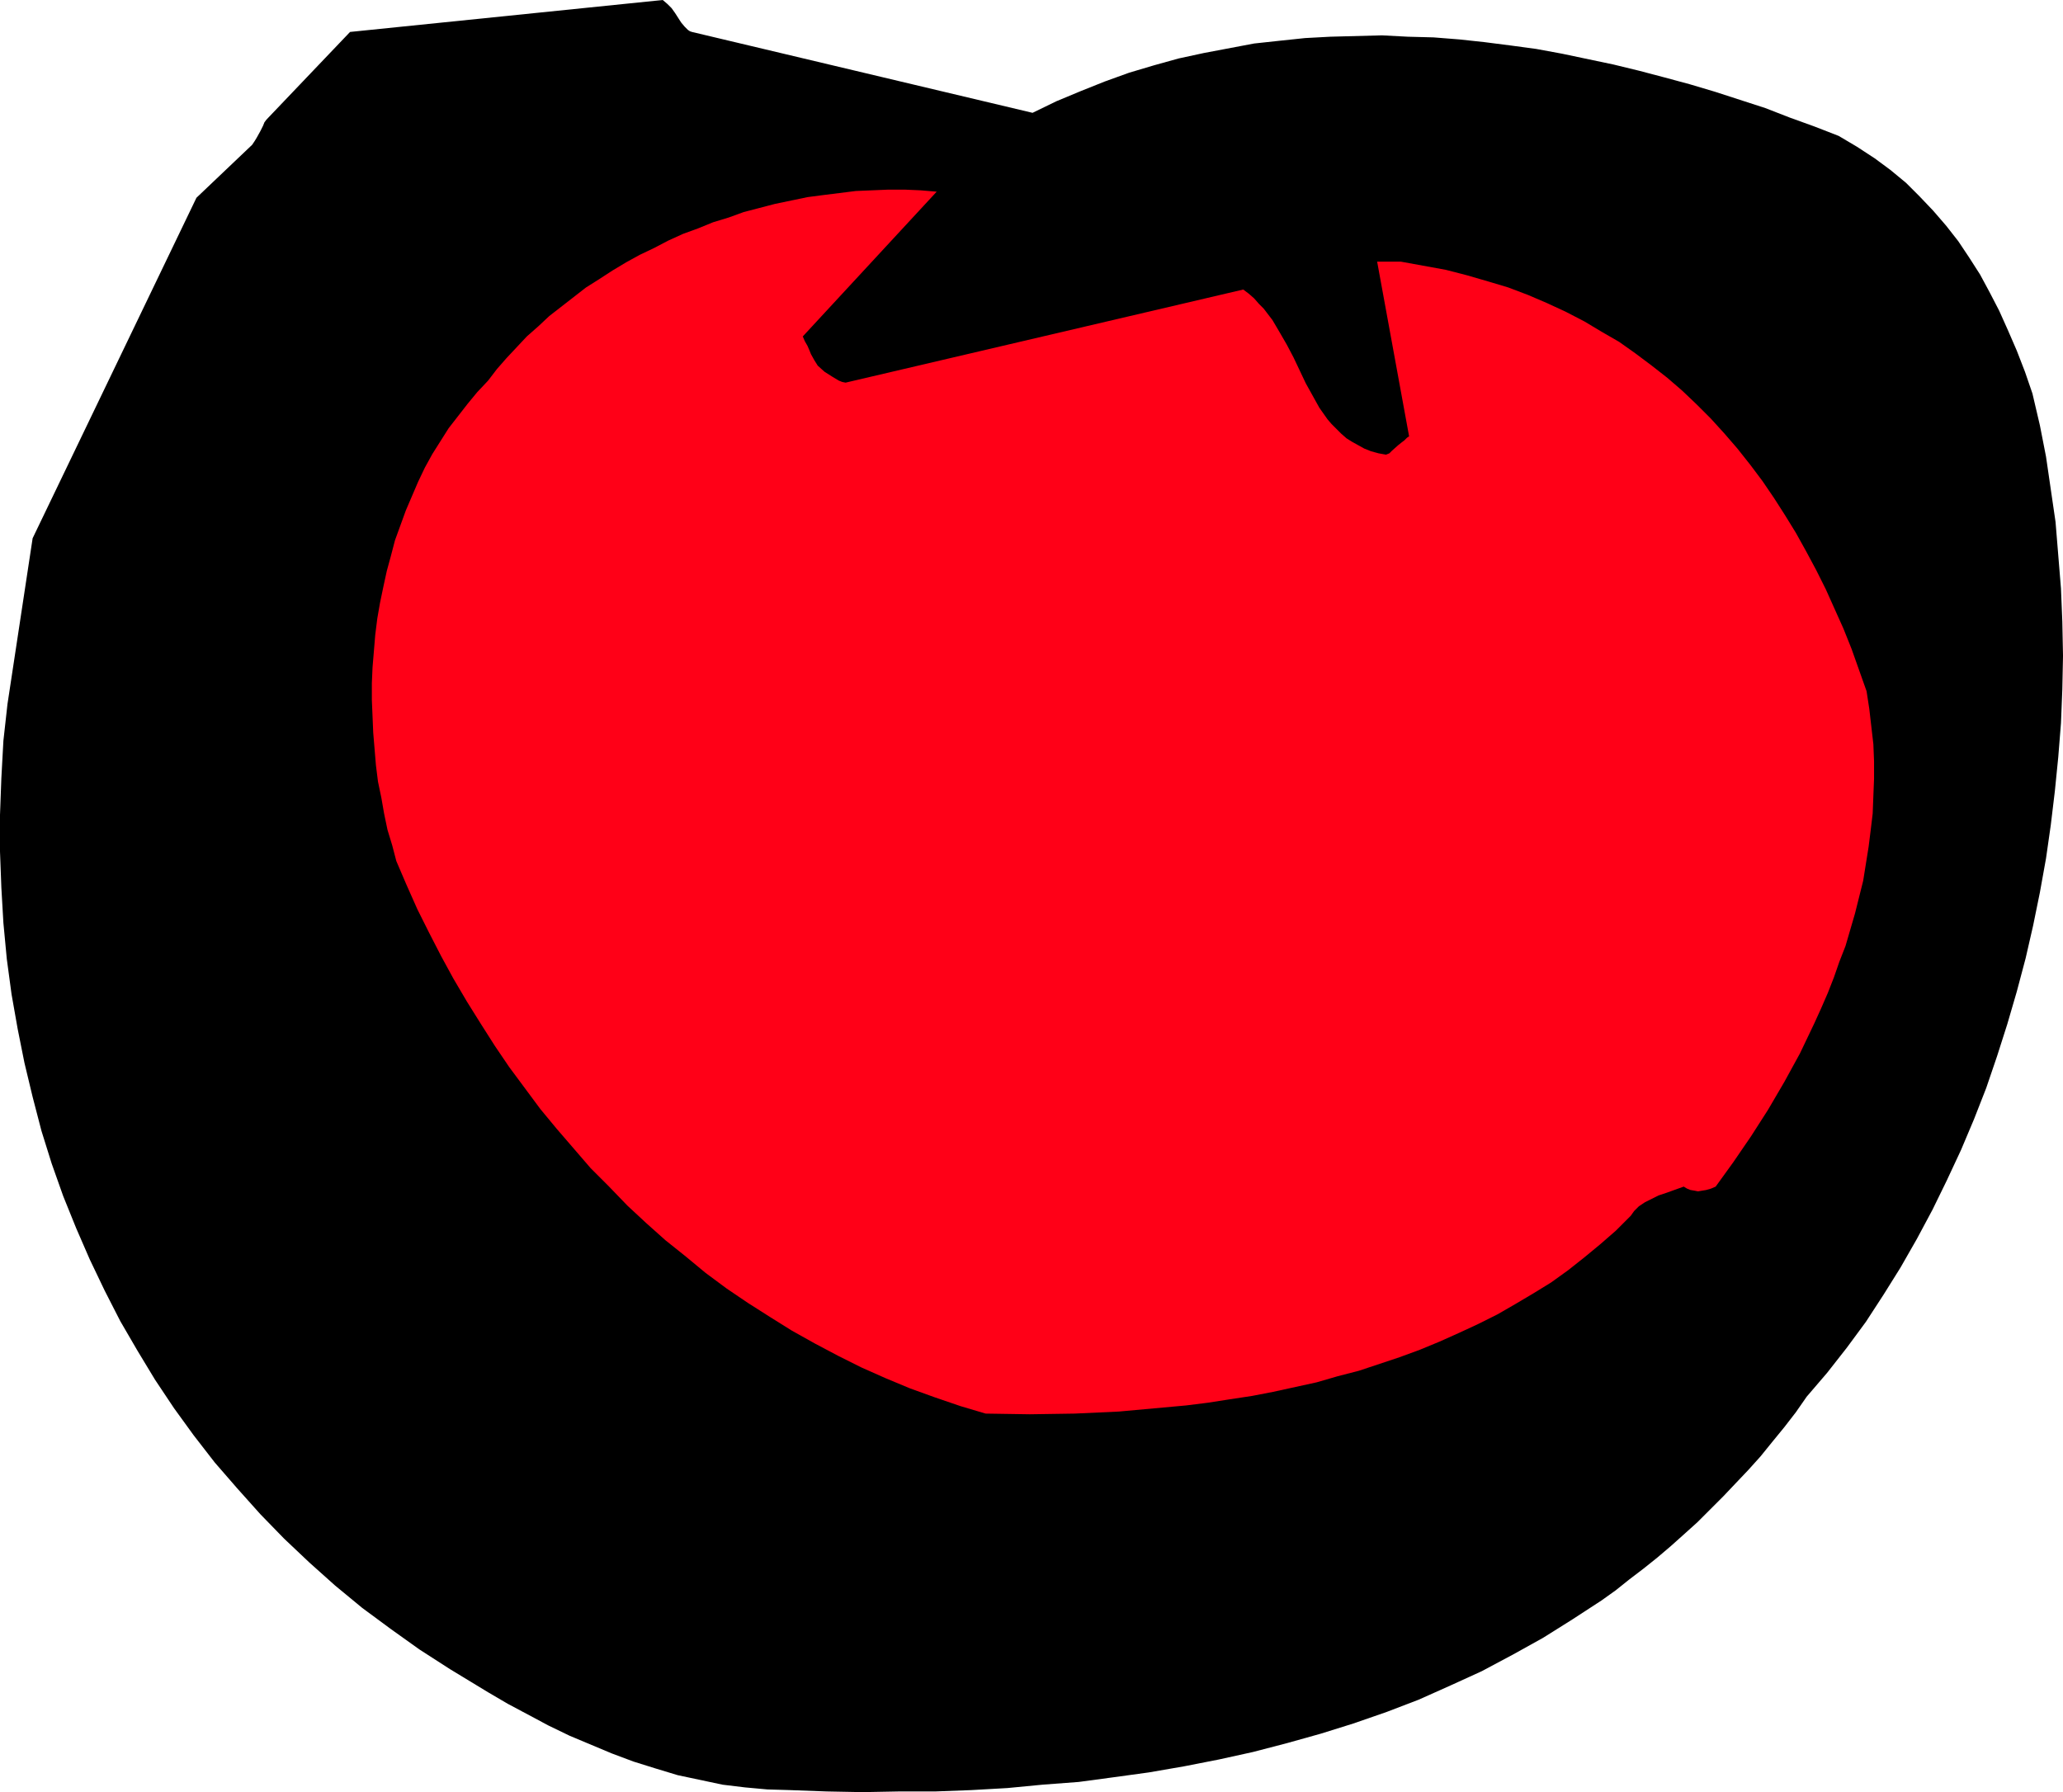
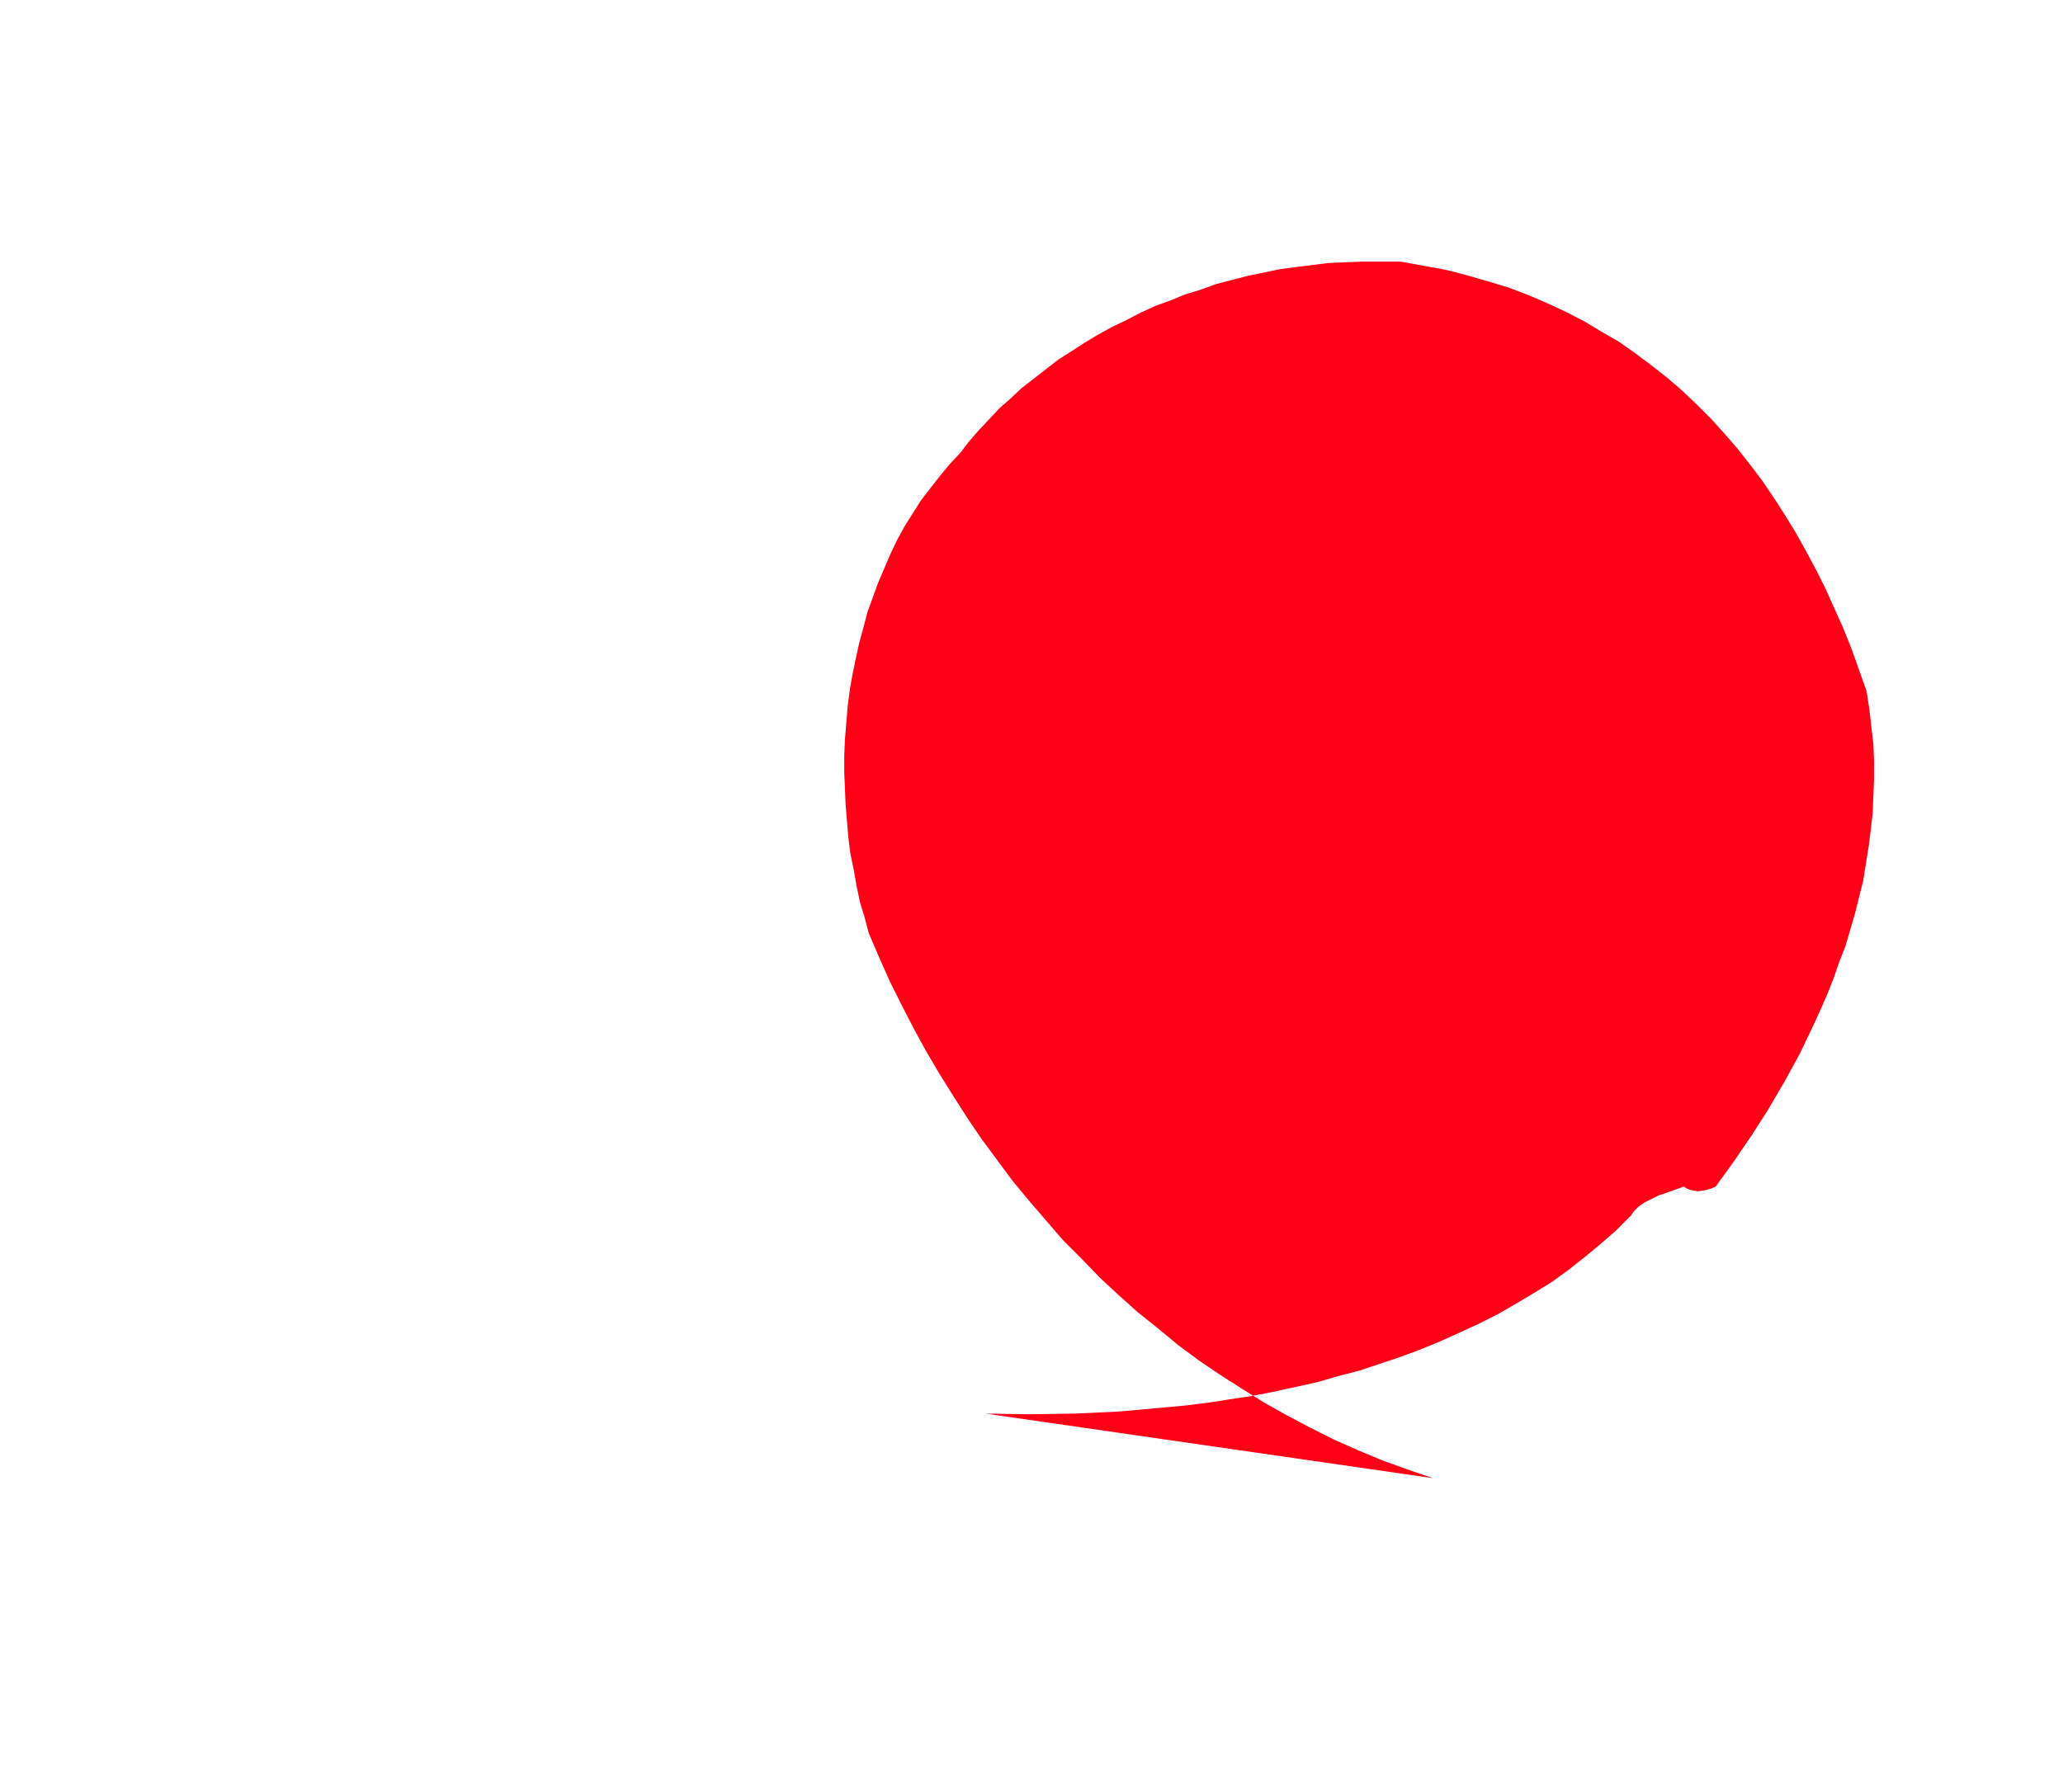
<svg xmlns="http://www.w3.org/2000/svg" xmlns:ns1="http://sodipodi.sourceforge.net/DTD/sodipodi-0.dtd" xmlns:ns2="http://www.inkscape.org/namespaces/inkscape" version="1.0" width="129.766mm" height="112.749mm" id="svg2" ns1:docname="Tomato 10.wmf">
  <ns1:namedview id="namedview2" pagecolor="#ffffff" bordercolor="#000000" borderopacity="0.25" ns2:showpageshadow="2" ns2:pageopacity="0.0" ns2:pagecheckerboard="0" ns2:deskcolor="#d1d1d1" ns2:document-units="mm" />
  <defs id="defs1">
    <pattern id="WMFhbasepattern" patternUnits="userSpaceOnUse" width="6" height="6" x="0" y="0" />
  </defs>
-   <path style="fill:#000000;fill-opacity:1;fill-rule:evenodd;stroke:none" d="m 187.779,425.654 8.726,0.323 8.565,0.162 8.726,-0.162 h 8.565 l 8.565,-0.323 8.565,-0.485 8.403,-0.808 8.565,-0.646 8.403,-1.131 8.242,-1.131 8.403,-1.454 8.242,-1.616 8.08,-1.778 8.08,-2.101 8.08,-2.262 7.757,-2.424 7.918,-2.747 7.595,-2.909 7.595,-3.394 7.434,-3.394 7.272,-3.878 7.272,-4.04 6.949,-4.363 6.949,-4.525 3.394,-2.424 3.232,-2.586 3.394,-2.586 3.232,-2.586 3.232,-2.747 3.07,-2.747 3.232,-2.909 3.07,-3.07 3.07,-3.07 2.909,-3.07 3.07,-3.232 2.909,-3.232 2.747,-3.394 2.909,-3.555 2.747,-3.555 2.586,-3.717 4.848,-5.656 4.686,-5.979 4.525,-6.141 4.202,-6.464 4.04,-6.464 3.878,-6.787 3.717,-6.949 3.394,-6.949 3.394,-7.272 3.07,-7.272 2.909,-7.434 2.586,-7.595 2.424,-7.595 2.262,-7.757 2.101,-7.918 1.778,-7.757 1.616,-7.918 1.454,-8.08 1.131,-7.918 0.97,-8.08 0.808,-8.08 0.646,-8.08 0.323,-8.08 0.162,-7.918 -0.162,-8.08 -0.323,-7.918 -0.646,-7.918 -0.646,-7.918 -1.131,-7.757 -1.131,-7.757 -1.454,-7.434 -1.778,-7.595 -1.778,-5.171 -1.939,-5.01 -2.101,-4.848 -2.101,-4.686 -2.262,-4.363 -2.262,-4.202 -2.586,-4.04 -2.586,-3.878 -2.909,-3.717 -3.07,-3.555 -3.232,-3.394 -3.232,-3.232 -3.717,-3.07 -3.717,-2.747 -4.202,-2.747 -4.363,-2.586 -5.818,-2.262 -5.818,-2.101 -5.818,-2.262 -5.979,-1.939 -5.979,-1.939 -5.979,-1.778 -5.979,-1.616 -6.141,-1.616 -5.979,-1.454 -6.141,-1.293 -6.141,-1.293 -6.141,-1.131 -5.979,-0.808 -6.302,-0.808 -5.979,-0.646 -6.141,-0.485 -6.141,-0.162 -6.141,-0.323 -6.141,0.162 -6.141,0.162 -5.979,0.323 -6.141,0.646 -5.979,0.646 -5.979,1.131 -5.979,1.131 -5.979,1.293 -5.818,1.616 -5.979,1.778 -5.818,2.101 -5.656,2.262 -5.818,2.424 -5.656,2.747 -80.962,-19.23 -0.485,-0.162 -0.485,-0.323 -0.808,-0.808 -0.808,-0.97 -1.454,-2.262 -0.808,-1.131 -0.97,-0.97 L 157.56,0 83.224,7.595 63.347,28.442 l -0.485,0.646 -0.323,0.808 -0.323,0.646 -0.323,0.646 -0.808,1.454 -0.485,0.808 -0.646,0.97 L 46.702,47.026 7.757,127.987 1.778,167.417 0.808,176.144 0.323,185.032 0,193.758 v 8.726 l 0.323,8.565 0.485,8.403 0.808,8.565 1.131,8.403 1.454,8.242 1.616,8.08 1.939,8.08 2.101,8.08 2.424,7.757 2.747,7.757 3.07,7.595 3.232,7.434 3.555,7.434 3.717,7.272 4.04,6.949 4.202,6.949 4.525,6.787 4.686,6.464 5.01,6.464 5.333,6.141 5.494,6.141 5.656,5.818 5.979,5.656 6.141,5.494 6.464,5.333 6.787,5.01 6.787,4.848 7.272,4.686 4.525,2.747 4.525,2.747 4.686,2.747 4.848,2.586 4.848,2.586 5.01,2.424 5.01,2.101 5.01,2.101 5.171,1.939 5.171,1.616 5.333,1.616 5.333,1.131 5.333,1.131 5.333,0.646 5.333,0.485 z" id="path1" />
-   <path style="fill:#ff0017;fill-opacity:1;fill-rule:evenodd;stroke:none" d="m 234.32,336.128 10.504,0.162 10.666,-0.162 10.504,-0.485 5.333,-0.485 5.333,-0.485 5.333,-0.485 5.171,-0.646 5.171,-0.808 5.333,-0.808 5.01,-0.97 5.171,-1.131 5.171,-1.131 5.01,-1.454 5.01,-1.293 4.848,-1.616 4.848,-1.616 4.848,-1.778 4.686,-1.939 4.686,-2.101 4.525,-2.101 4.525,-2.262 4.202,-2.424 4.363,-2.586 4.202,-2.586 4.04,-2.909 3.878,-3.07 3.717,-3.07 3.717,-3.232 3.555,-3.555 0.808,-1.131 1.131,-1.131 1.454,-0.97 1.616,-0.808 1.616,-0.808 1.939,-0.646 4.04,-1.454 0.808,0.485 0.808,0.323 0.97,0.162 0.808,0.162 0.97,-0.162 0.97,-0.162 1.131,-0.323 1.131,-0.485 4.202,-5.818 4.202,-6.141 4.04,-6.302 3.878,-6.626 3.717,-6.787 3.394,-7.11 1.616,-3.555 1.616,-3.717 1.454,-3.717 1.293,-3.717 1.454,-3.717 1.131,-3.878 1.131,-3.878 0.97,-3.878 0.97,-3.878 0.646,-4.04 0.646,-4.04 0.485,-3.878 0.485,-4.04 0.162,-4.202 0.162,-4.04 v -4.202 l -0.162,-4.04 -0.485,-4.202 -0.485,-4.202 -0.646,-4.202 -1.778,-5.01 -1.778,-5.01 -1.939,-4.848 -2.101,-4.686 -2.101,-4.686 -2.262,-4.525 -2.424,-4.525 -2.424,-4.363 -2.586,-4.202 -2.586,-4.04 -2.747,-4.04 -2.909,-3.878 -3.07,-3.878 -3.07,-3.555 -3.232,-3.555 -3.394,-3.394 -3.394,-3.232 -3.555,-3.07 -3.717,-2.909 -3.878,-2.909 -3.878,-2.747 -4.202,-2.424 -4.04,-2.424 -4.363,-2.262 -4.525,-2.101 -4.525,-1.939 -4.686,-1.778 -4.848,-1.454 -5.01,-1.454 -5.01,-1.293 -5.333,-0.97 -5.333,-0.97 h -5.656 l 7.595,41.531 -0.485,0.323 -0.646,0.646 -0.646,0.485 -0.808,0.646 -1.454,1.293 -0.646,0.646 -0.808,0.323 -1.778,-0.323 -1.778,-0.485 -1.616,-0.646 -1.454,-0.808 -1.454,-0.808 -1.293,-0.808 -1.293,-1.131 -1.131,-1.131 -1.131,-1.131 -0.97,-1.131 -1.939,-2.747 -1.616,-2.909 -1.616,-2.909 -1.454,-3.07 -1.454,-3.07 -1.616,-3.07 -1.778,-3.07 -1.616,-2.747 -2.101,-2.747 -1.131,-1.131 -1.131,-1.293 -1.293,-1.131 -1.293,-0.97 -94.536,22.139 -0.808,-0.162 -0.808,-0.323 -1.616,-0.97 -1.778,-1.131 -1.616,-1.454 -0.808,-1.293 -0.808,-1.454 -0.323,-0.808 -0.485,-1.131 -0.646,-1.131 -0.485,-1.131 31.835,-34.421 -3.878,-0.323 -3.717,-0.162 h -3.878 l -3.878,0.162 -3.878,0.162 -3.878,0.485 -3.878,0.485 -3.717,0.485 -3.878,0.808 -3.878,0.808 -3.717,0.97 -3.717,0.97 -3.555,1.293 -3.717,1.131 -3.555,1.454 -3.555,1.293 -3.555,1.616 -3.394,1.778 -3.394,1.616 -3.232,1.778 -3.232,1.939 -3.232,2.101 -3.07,1.939 -2.909,2.262 -2.909,2.262 -2.909,2.262 -2.586,2.424 -2.747,2.424 -2.424,2.586 -2.424,2.586 -2.262,2.586 -2.101,2.747 -2.586,2.747 -2.262,2.747 -2.262,2.909 -2.262,2.909 -1.939,3.07 -1.939,3.07 -1.778,3.232 -1.616,3.394 -1.454,3.394 -1.454,3.394 -1.293,3.555 -1.293,3.555 -0.97,3.717 -0.97,3.555 -0.808,3.717 -0.808,3.878 -0.646,3.717 -0.485,3.878 -0.323,3.878 -0.323,3.878 -0.162,3.717 v 4.04 l 0.162,3.878 0.162,3.878 0.323,3.878 0.323,3.878 0.485,3.878 0.808,3.878 0.646,3.717 0.808,3.878 1.131,3.717 0.97,3.717 2.424,5.656 2.586,5.818 2.747,5.494 2.909,5.656 2.909,5.333 3.232,5.494 3.232,5.171 3.394,5.333 3.394,5.01 3.717,5.01 3.717,5.01 3.878,4.686 4.04,4.686 4.04,4.686 4.363,4.363 4.363,4.525 4.525,4.202 4.525,4.04 4.848,3.878 4.686,3.878 5.01,3.717 5.01,3.394 5.333,3.394 5.171,3.232 5.494,3.07 5.494,2.909 5.494,2.747 5.818,2.586 5.818,2.424 5.818,2.101 6.141,2.101 z" id="path2" />
+   <path style="fill:#ff0017;fill-opacity:1;fill-rule:evenodd;stroke:none" d="m 234.32,336.128 10.504,0.162 10.666,-0.162 10.504,-0.485 5.333,-0.485 5.333,-0.485 5.333,-0.485 5.171,-0.646 5.171,-0.808 5.333,-0.808 5.01,-0.97 5.171,-1.131 5.171,-1.131 5.01,-1.454 5.01,-1.293 4.848,-1.616 4.848,-1.616 4.848,-1.778 4.686,-1.939 4.686,-2.101 4.525,-2.101 4.525,-2.262 4.202,-2.424 4.363,-2.586 4.202,-2.586 4.04,-2.909 3.878,-3.07 3.717,-3.07 3.717,-3.232 3.555,-3.555 0.808,-1.131 1.131,-1.131 1.454,-0.97 1.616,-0.808 1.616,-0.808 1.939,-0.646 4.04,-1.454 0.808,0.485 0.808,0.323 0.97,0.162 0.808,0.162 0.97,-0.162 0.97,-0.162 1.131,-0.323 1.131,-0.485 4.202,-5.818 4.202,-6.141 4.04,-6.302 3.878,-6.626 3.717,-6.787 3.394,-7.11 1.616,-3.555 1.616,-3.717 1.454,-3.717 1.293,-3.717 1.454,-3.717 1.131,-3.878 1.131,-3.878 0.97,-3.878 0.97,-3.878 0.646,-4.04 0.646,-4.04 0.485,-3.878 0.485,-4.04 0.162,-4.202 0.162,-4.04 v -4.202 l -0.162,-4.04 -0.485,-4.202 -0.485,-4.202 -0.646,-4.202 -1.778,-5.01 -1.778,-5.01 -1.939,-4.848 -2.101,-4.686 -2.101,-4.686 -2.262,-4.525 -2.424,-4.525 -2.424,-4.363 -2.586,-4.202 -2.586,-4.04 -2.747,-4.04 -2.909,-3.878 -3.07,-3.878 -3.07,-3.555 -3.232,-3.555 -3.394,-3.394 -3.394,-3.232 -3.555,-3.07 -3.717,-2.909 -3.878,-2.909 -3.878,-2.747 -4.202,-2.424 -4.04,-2.424 -4.363,-2.262 -4.525,-2.101 -4.525,-1.939 -4.686,-1.778 -4.848,-1.454 -5.01,-1.454 -5.01,-1.293 -5.333,-0.97 -5.333,-0.97 h -5.656 h -3.878 l -3.878,0.162 -3.878,0.162 -3.878,0.485 -3.878,0.485 -3.717,0.485 -3.878,0.808 -3.878,0.808 -3.717,0.97 -3.717,0.97 -3.555,1.293 -3.717,1.131 -3.555,1.454 -3.555,1.293 -3.555,1.616 -3.394,1.778 -3.394,1.616 -3.232,1.778 -3.232,1.939 -3.232,2.101 -3.07,1.939 -2.909,2.262 -2.909,2.262 -2.909,2.262 -2.586,2.424 -2.747,2.424 -2.424,2.586 -2.424,2.586 -2.262,2.586 -2.101,2.747 -2.586,2.747 -2.262,2.747 -2.262,2.909 -2.262,2.909 -1.939,3.07 -1.939,3.07 -1.778,3.232 -1.616,3.394 -1.454,3.394 -1.454,3.394 -1.293,3.555 -1.293,3.555 -0.97,3.717 -0.97,3.555 -0.808,3.717 -0.808,3.878 -0.646,3.717 -0.485,3.878 -0.323,3.878 -0.323,3.878 -0.162,3.717 v 4.04 l 0.162,3.878 0.162,3.878 0.323,3.878 0.323,3.878 0.485,3.878 0.808,3.878 0.646,3.717 0.808,3.878 1.131,3.717 0.97,3.717 2.424,5.656 2.586,5.818 2.747,5.494 2.909,5.656 2.909,5.333 3.232,5.494 3.232,5.171 3.394,5.333 3.394,5.01 3.717,5.01 3.717,5.01 3.878,4.686 4.04,4.686 4.04,4.686 4.363,4.363 4.363,4.525 4.525,4.202 4.525,4.04 4.848,3.878 4.686,3.878 5.01,3.717 5.01,3.394 5.333,3.394 5.171,3.232 5.494,3.07 5.494,2.909 5.494,2.747 5.818,2.586 5.818,2.424 5.818,2.101 6.141,2.101 z" id="path2" />
</svg>